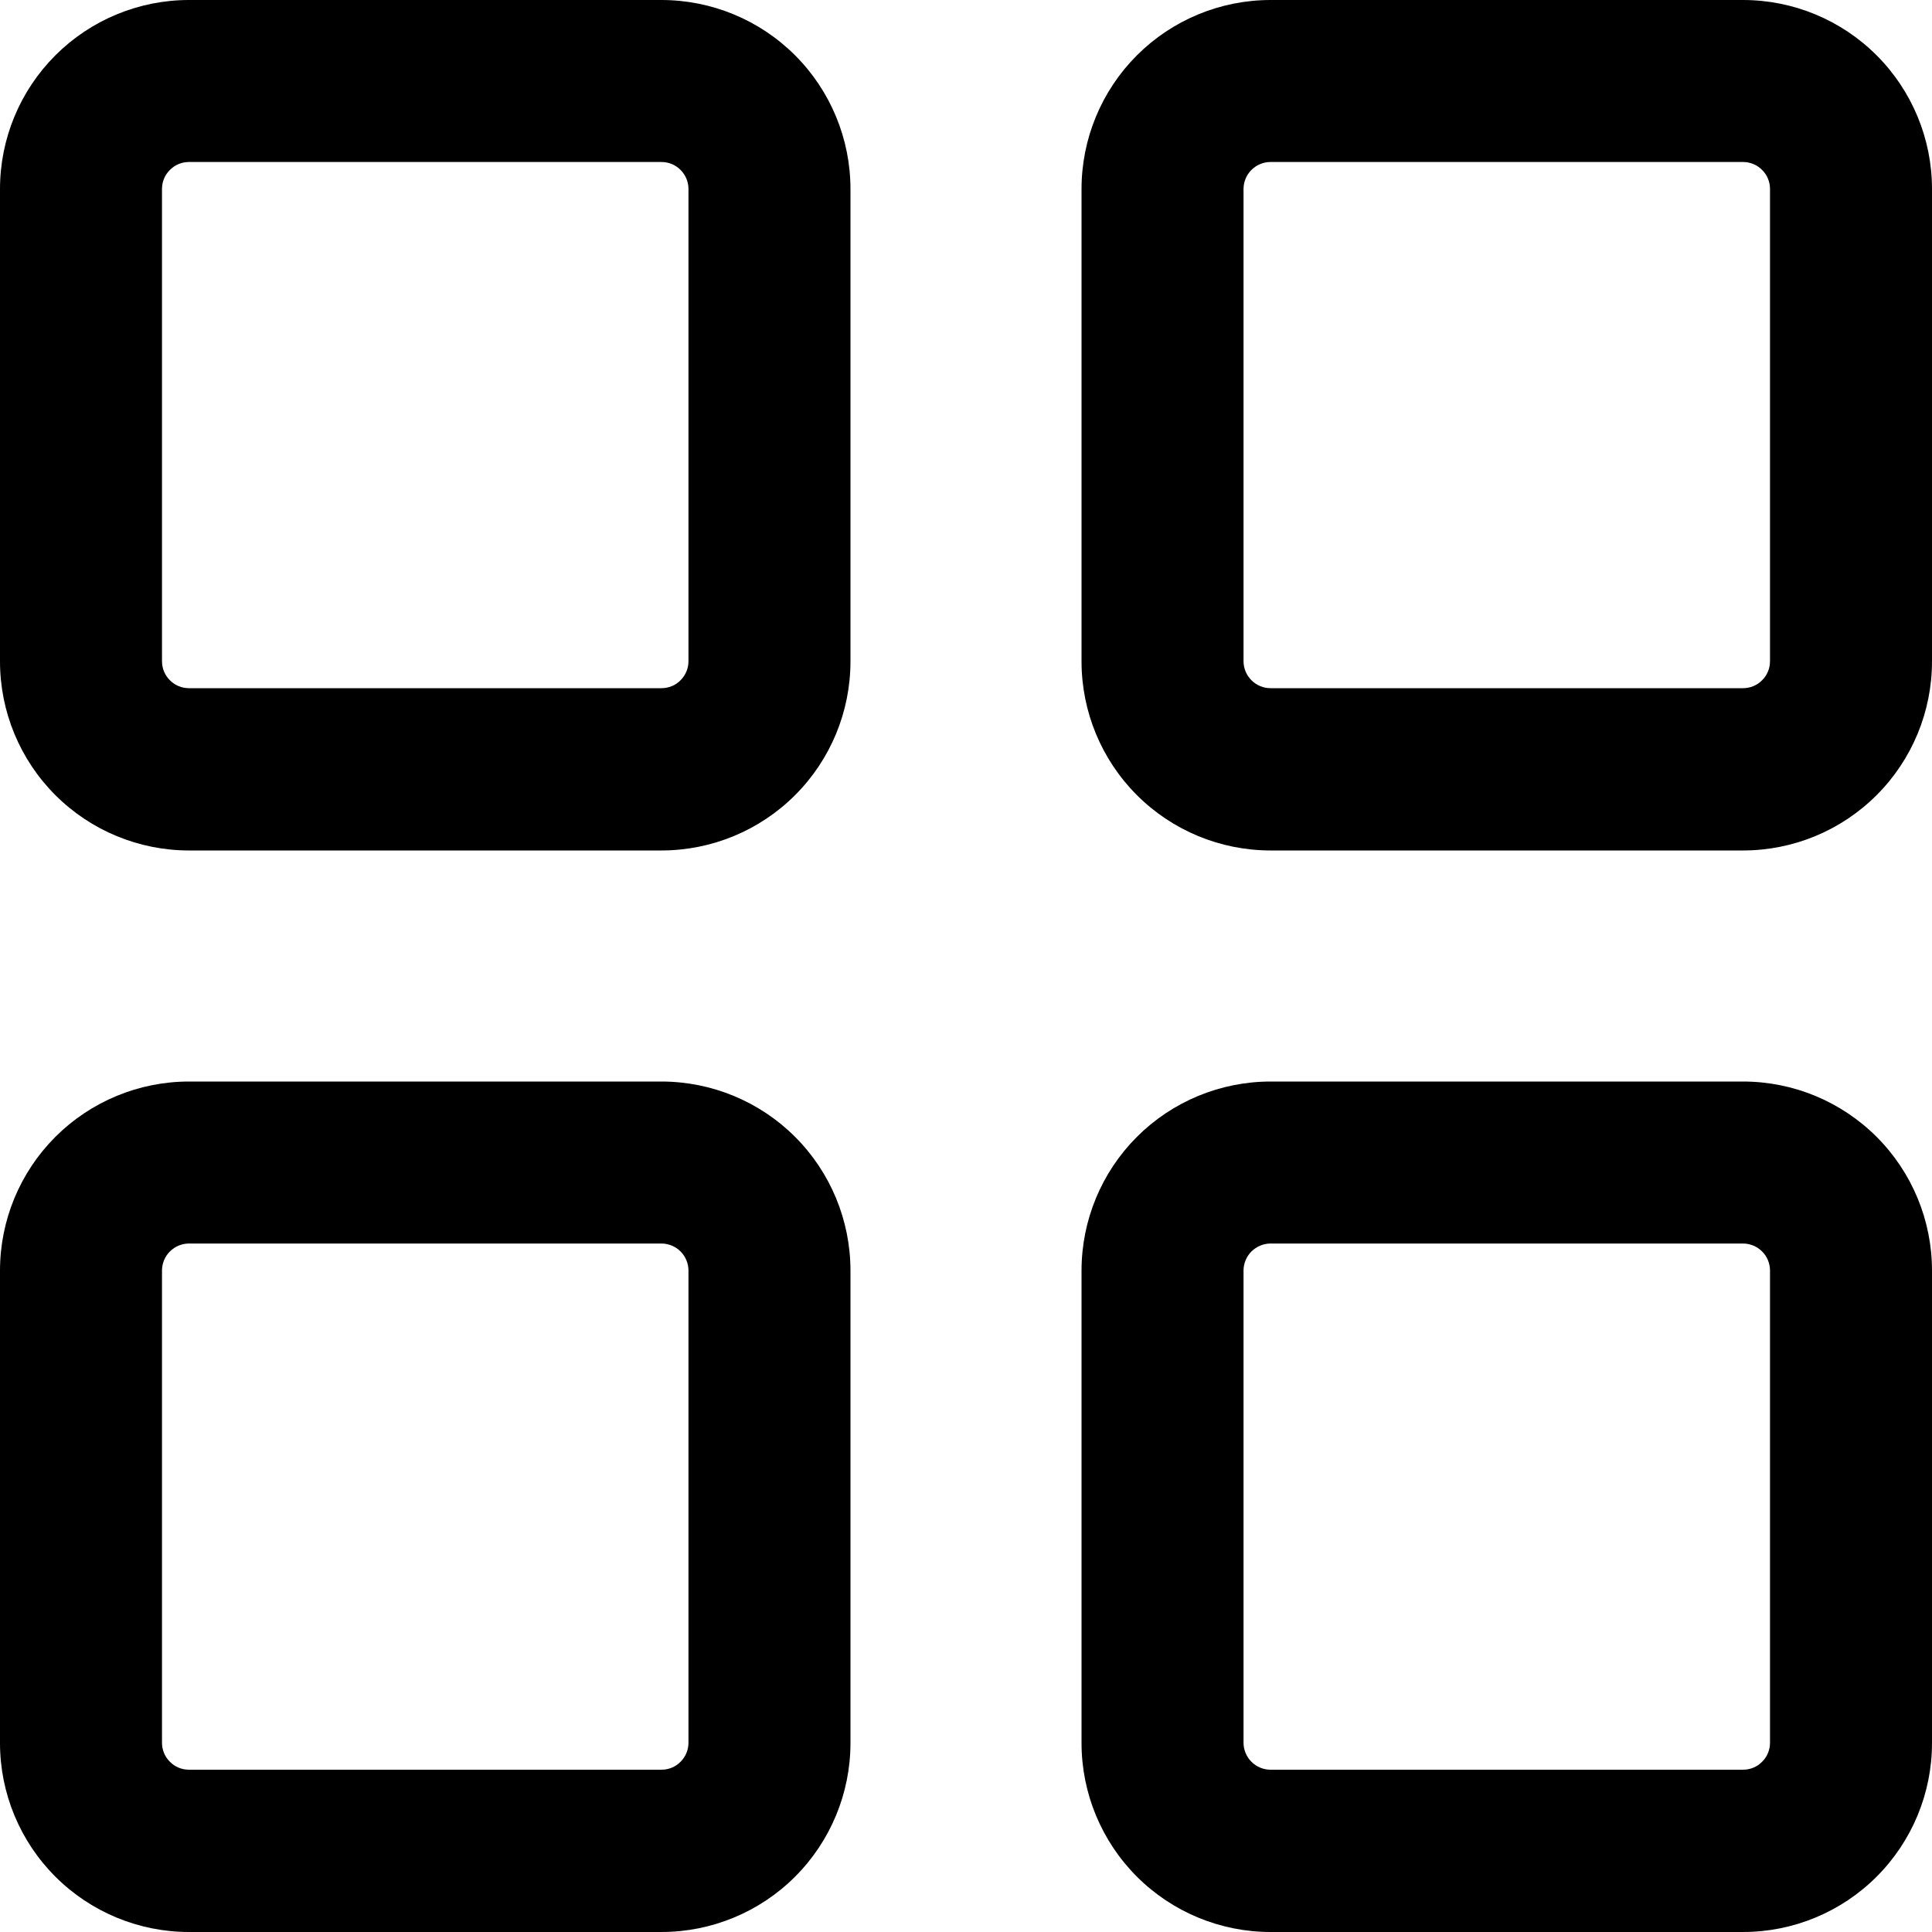
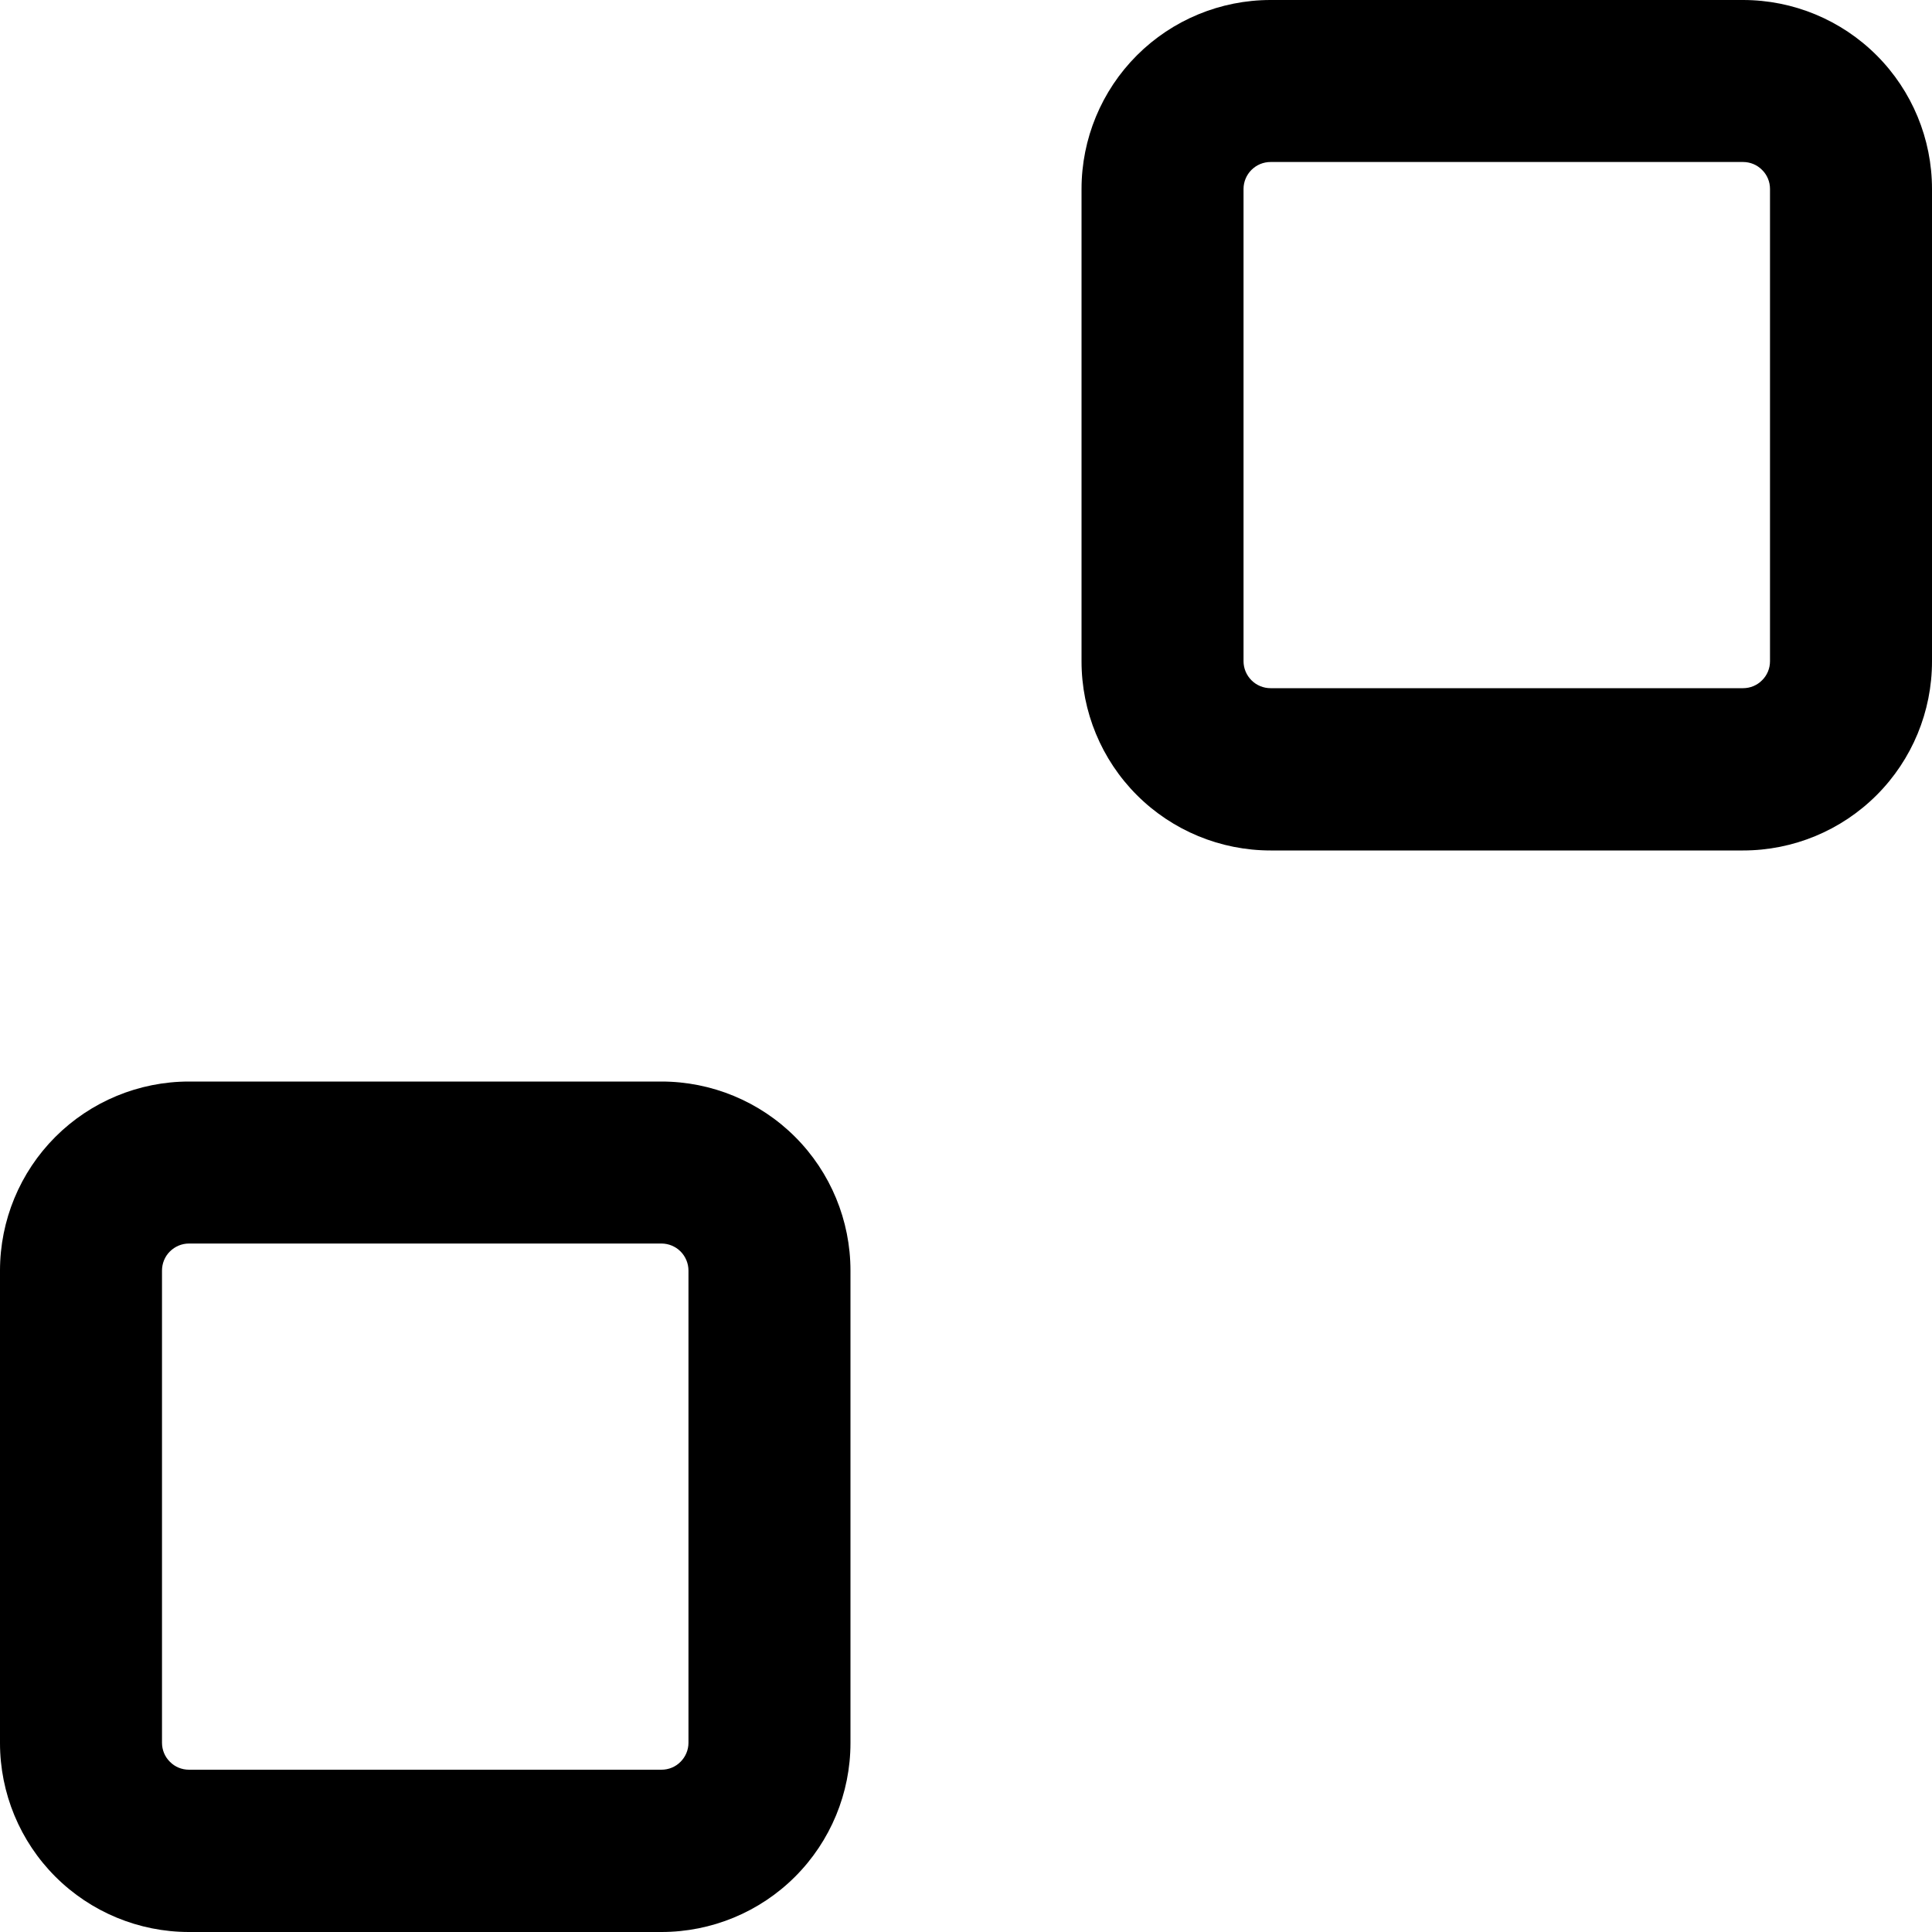
<svg xmlns="http://www.w3.org/2000/svg" width="20" height="20" viewBox="0 0 20 20" fill="none">
-   <path d="M6.847 0H1.956C1.438 0 0.94 0.206 0.573 0.573C0.206 0.94 0 1.438 0 1.956V6.847C0 7.366 0.206 7.864 0.573 8.231C0.94 8.598 1.438 8.804 1.956 8.804H6.847C7.366 8.804 7.864 8.598 8.231 8.231C8.598 7.864 8.804 7.366 8.804 6.847V1.956C8.804 1.438 8.598 0.94 8.231 0.573C7.864 0.206 7.366 0 6.847 0ZM7.127 6.845C7.127 6.919 7.097 6.99 7.045 7.042C6.993 7.095 6.922 7.124 6.847 7.124H1.956C1.882 7.124 1.811 7.095 1.759 7.042C1.706 6.99 1.677 6.919 1.677 6.845V1.956C1.677 1.882 1.706 1.811 1.759 1.759C1.811 1.706 1.882 1.677 1.956 1.677H6.847C6.922 1.677 6.993 1.706 7.045 1.759C7.097 1.811 7.127 1.882 7.127 1.956V6.845Z" fill="black" />
  <path d="M18.044 0H13.153C12.634 0 12.136 0.206 11.769 0.573C11.402 0.94 11.196 1.438 11.196 1.956V6.847C11.196 7.366 11.402 7.864 11.769 8.231C12.136 8.598 12.634 8.804 13.153 8.804H18.044C18.563 8.804 19.06 8.598 19.427 8.231C19.794 7.864 20 7.366 20 6.847V1.956C20 1.438 19.794 0.94 19.427 0.573C19.06 0.206 18.563 0 18.044 0ZM18.323 6.845C18.323 6.919 18.294 6.99 18.241 7.042C18.189 7.095 18.118 7.124 18.044 7.124H13.153C13.079 7.124 13.008 7.095 12.955 7.042C12.903 6.99 12.873 6.919 12.873 6.845V1.956C12.873 1.882 12.903 1.811 12.955 1.759C13.008 1.706 13.079 1.677 13.153 1.677H18.044C18.118 1.677 18.189 1.706 18.241 1.759C18.294 1.811 18.323 1.882 18.323 1.956V6.845Z" fill="black" />
-   <path d="M18.044 11.196H13.153C12.634 11.196 12.136 11.402 11.769 11.769C11.402 12.136 11.196 12.634 11.196 13.153V18.044C11.196 18.562 11.402 19.06 11.769 19.427C12.136 19.794 12.634 20 13.153 20H18.044C18.563 20 19.06 19.794 19.427 19.427C19.794 19.06 20 18.562 20 18.044V13.153C20 12.634 19.794 12.136 19.427 11.769C19.06 11.402 18.563 11.196 18.044 11.196ZM18.323 18.041C18.323 18.115 18.294 18.186 18.241 18.238C18.189 18.291 18.118 18.32 18.044 18.32H13.153C13.079 18.32 13.008 18.291 12.955 18.238C12.903 18.186 12.873 18.115 12.873 18.041V13.153C12.873 13.079 12.903 13.007 12.955 12.955C13.008 12.903 13.079 12.873 13.153 12.873H18.044C18.118 12.873 18.189 12.903 18.241 12.955C18.294 13.007 18.323 13.079 18.323 13.153V18.041Z" fill="black" />
  <path d="M6.847 11.196H1.956C1.438 11.196 0.94 11.402 0.573 11.769C0.206 12.136 0 12.634 0 13.153V18.044C0 18.562 0.206 19.06 0.573 19.427C0.94 19.794 1.438 20 1.956 20H6.847C7.366 20 7.864 19.794 8.231 19.427C8.598 19.06 8.804 18.562 8.804 18.044V13.153C8.804 12.634 8.598 12.136 8.231 11.769C7.864 11.402 7.366 11.196 6.847 11.196ZM7.127 18.041C7.127 18.115 7.097 18.186 7.045 18.238C6.993 18.291 6.922 18.32 6.847 18.32H1.956C1.882 18.32 1.811 18.291 1.759 18.238C1.706 18.186 1.677 18.115 1.677 18.041V13.153C1.677 13.079 1.706 13.007 1.759 12.955C1.811 12.903 1.882 12.873 1.956 12.873H6.847C6.922 12.873 6.993 12.903 7.045 12.955C7.097 13.007 7.127 13.079 7.127 13.153V18.041Z" fill="black" />
</svg>